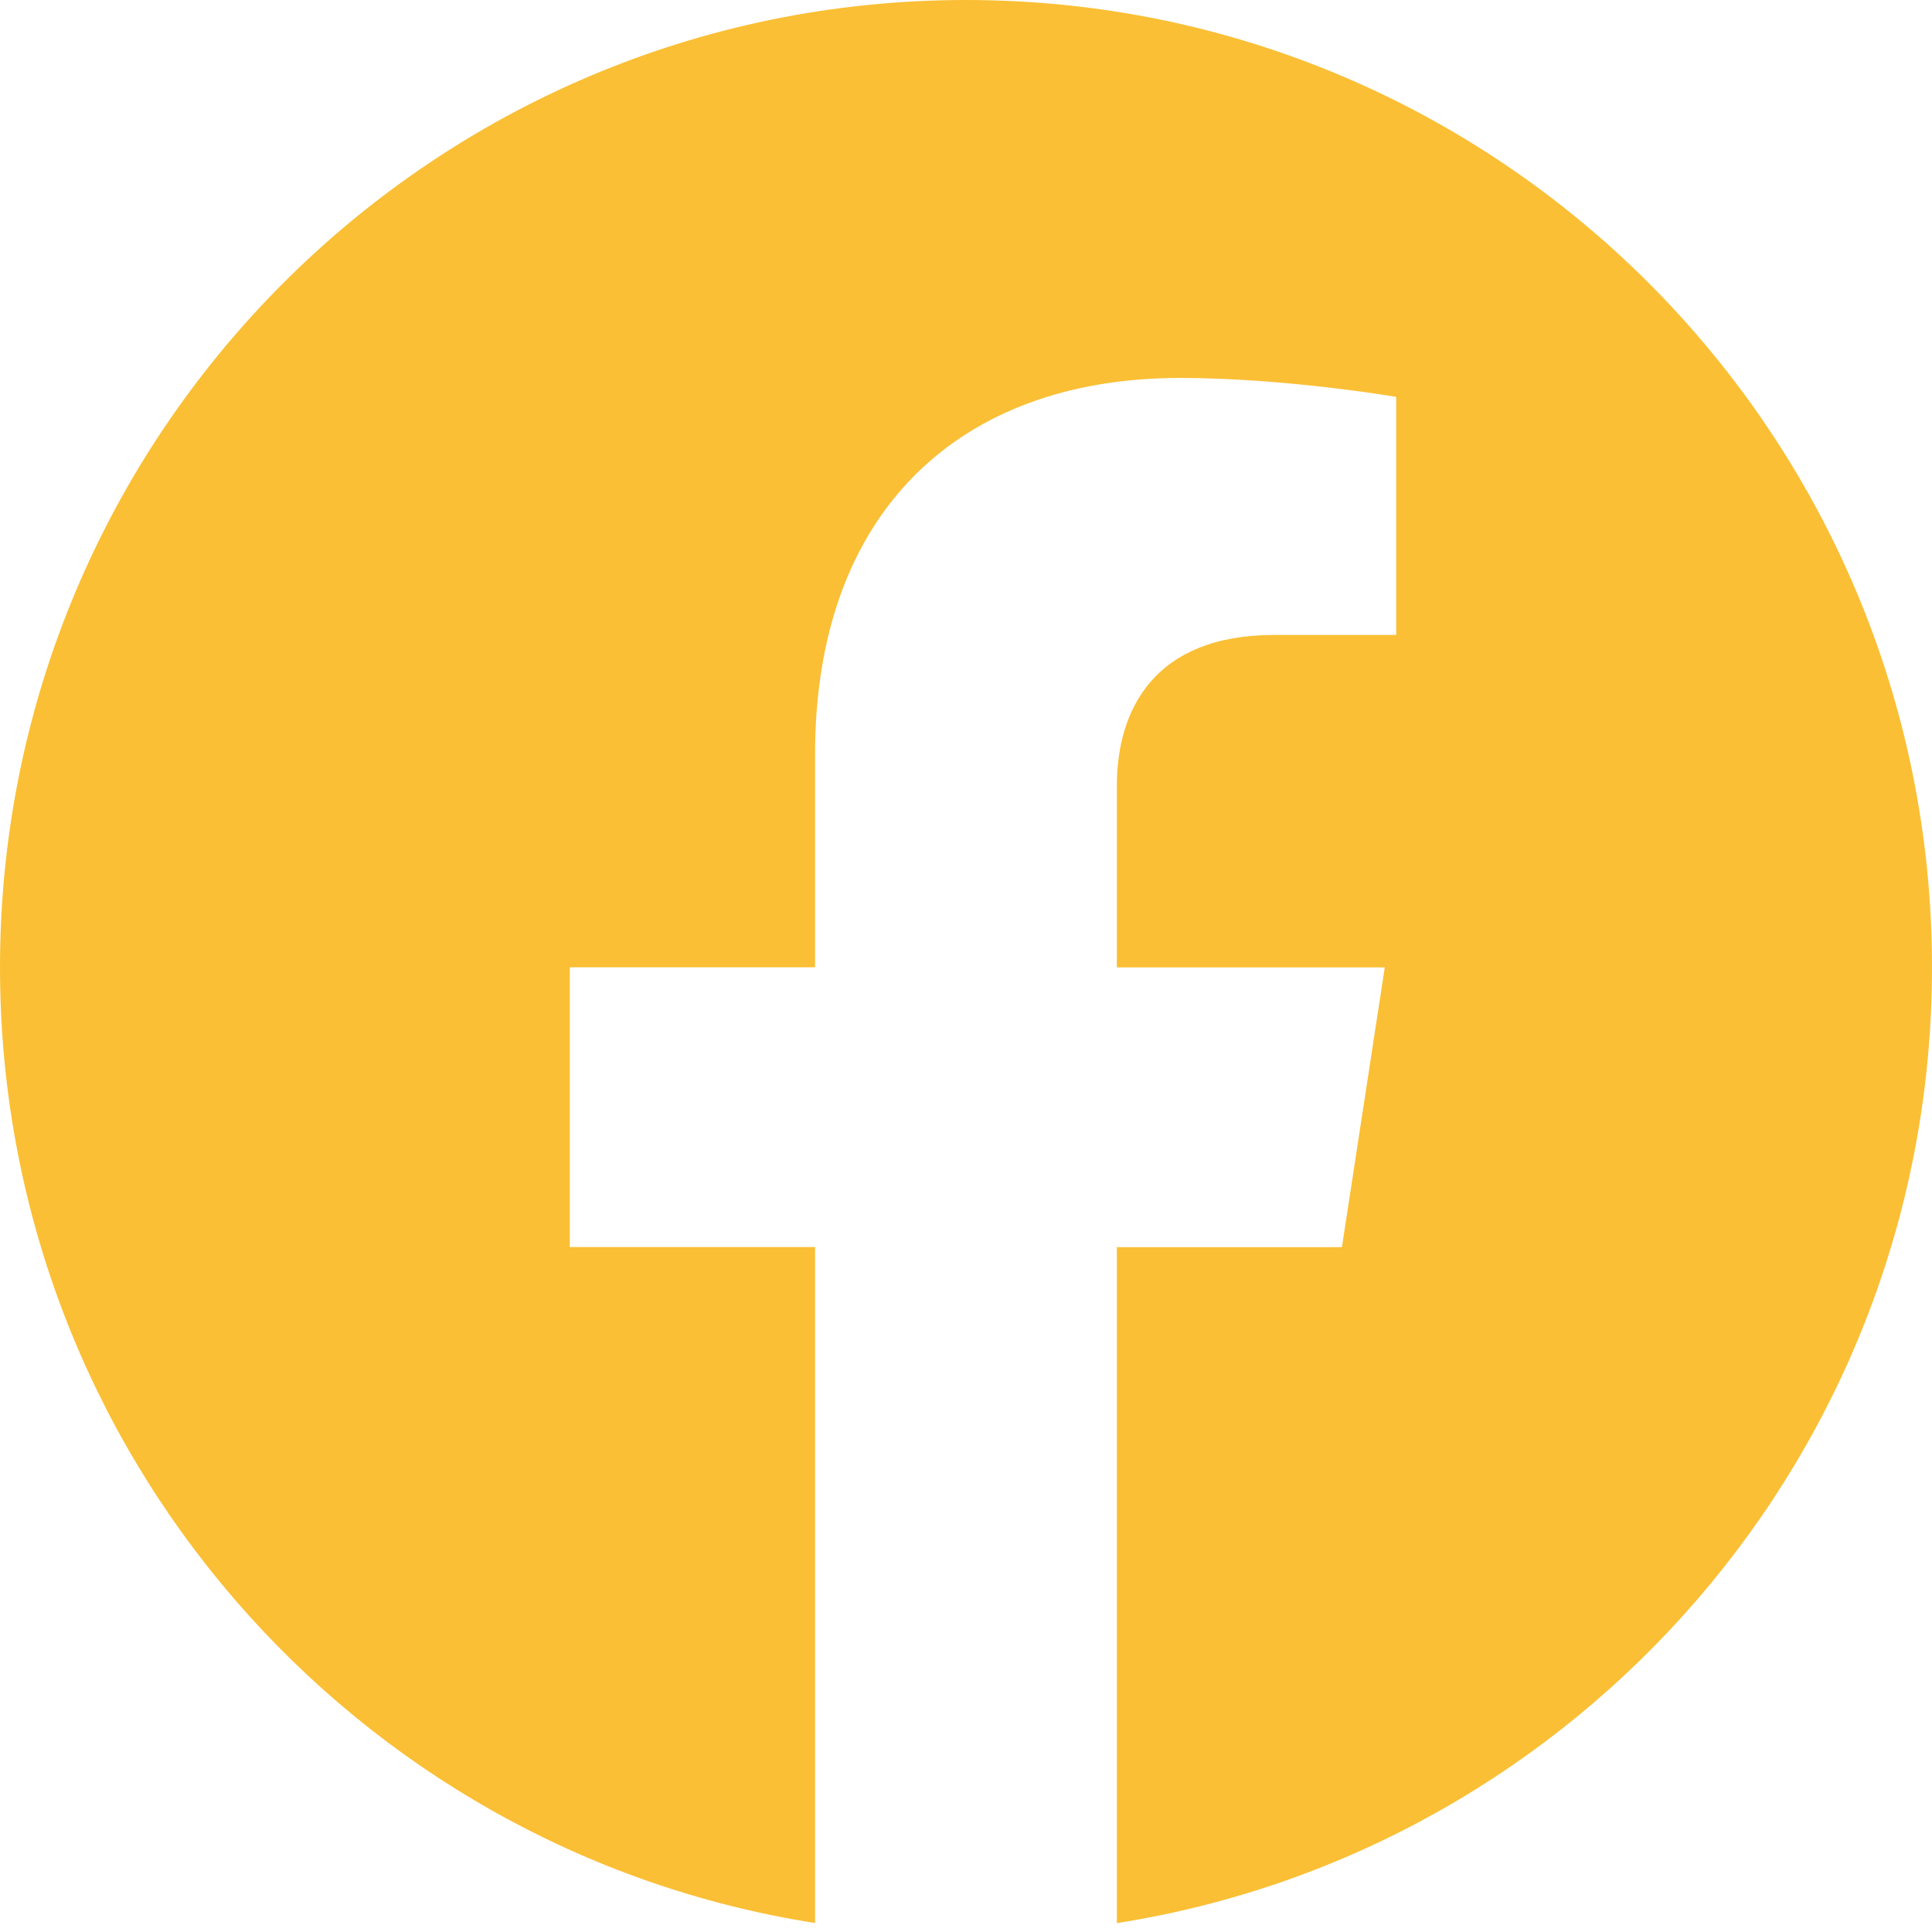
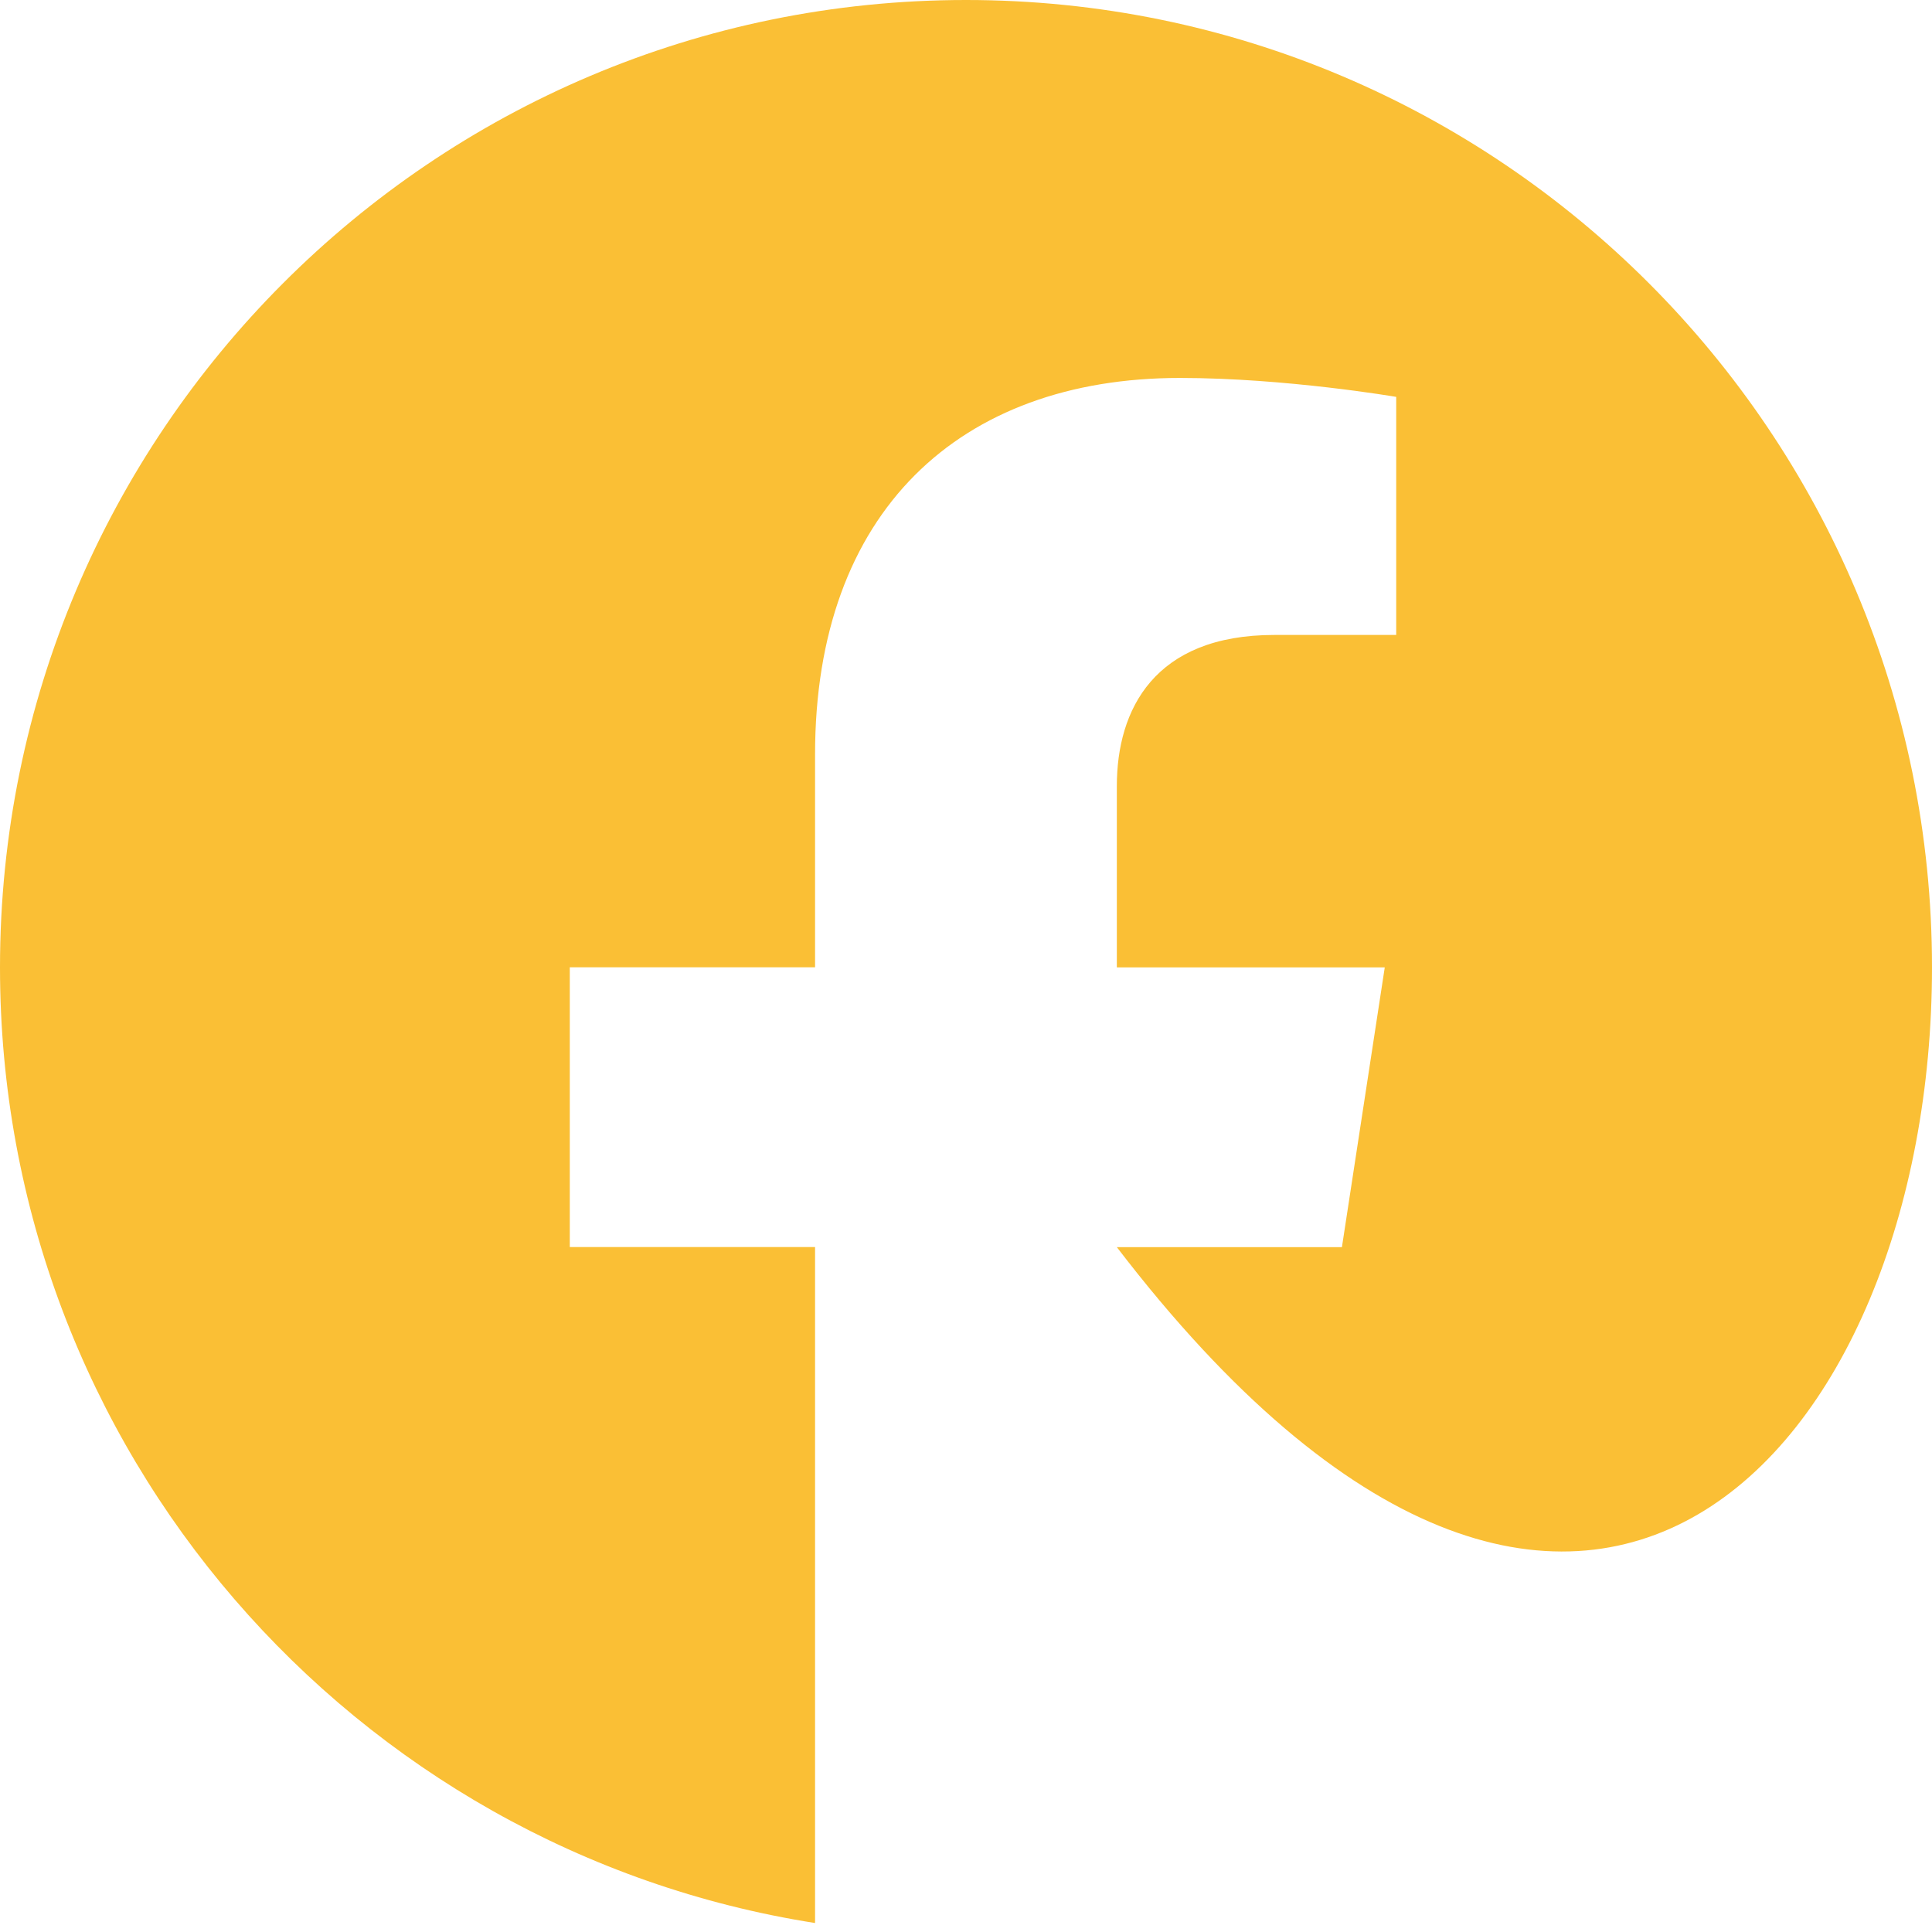
<svg xmlns="http://www.w3.org/2000/svg" width="40" height="40" viewBox="0 0 40 40" fill="none">
-   <path d="M40 20.029C40 8.968 31.045 0 20 0C8.955 0 0 8.968 0 20.029C0 30.027 7.313 38.312 16.875 39.814V25.819H11.797V20.027H16.875V15.618C16.875 10.599 19.862 7.825 24.43 7.825C26.617 7.825 28.907 8.217 28.907 8.217V13.146H26.383C23.898 13.146 23.123 14.69 23.123 16.274V20.029H28.67L27.783 25.821H23.123V39.816C32.687 38.312 40 30.025 40 20.029Z" fill="#FABF35" />
+   <path d="M40 20.029C40 8.968 31.045 0 20 0C8.955 0 0 8.968 0 20.029C0 30.027 7.313 38.312 16.875 39.814V25.819H11.797V20.027H16.875V15.618C16.875 10.599 19.862 7.825 24.43 7.825C26.617 7.825 28.907 8.217 28.907 8.217V13.146H26.383C23.898 13.146 23.123 14.69 23.123 16.274V20.029H28.67L27.783 25.821H23.123C32.687 38.312 40 30.025 40 20.029Z" fill="#FABF35" />
</svg>